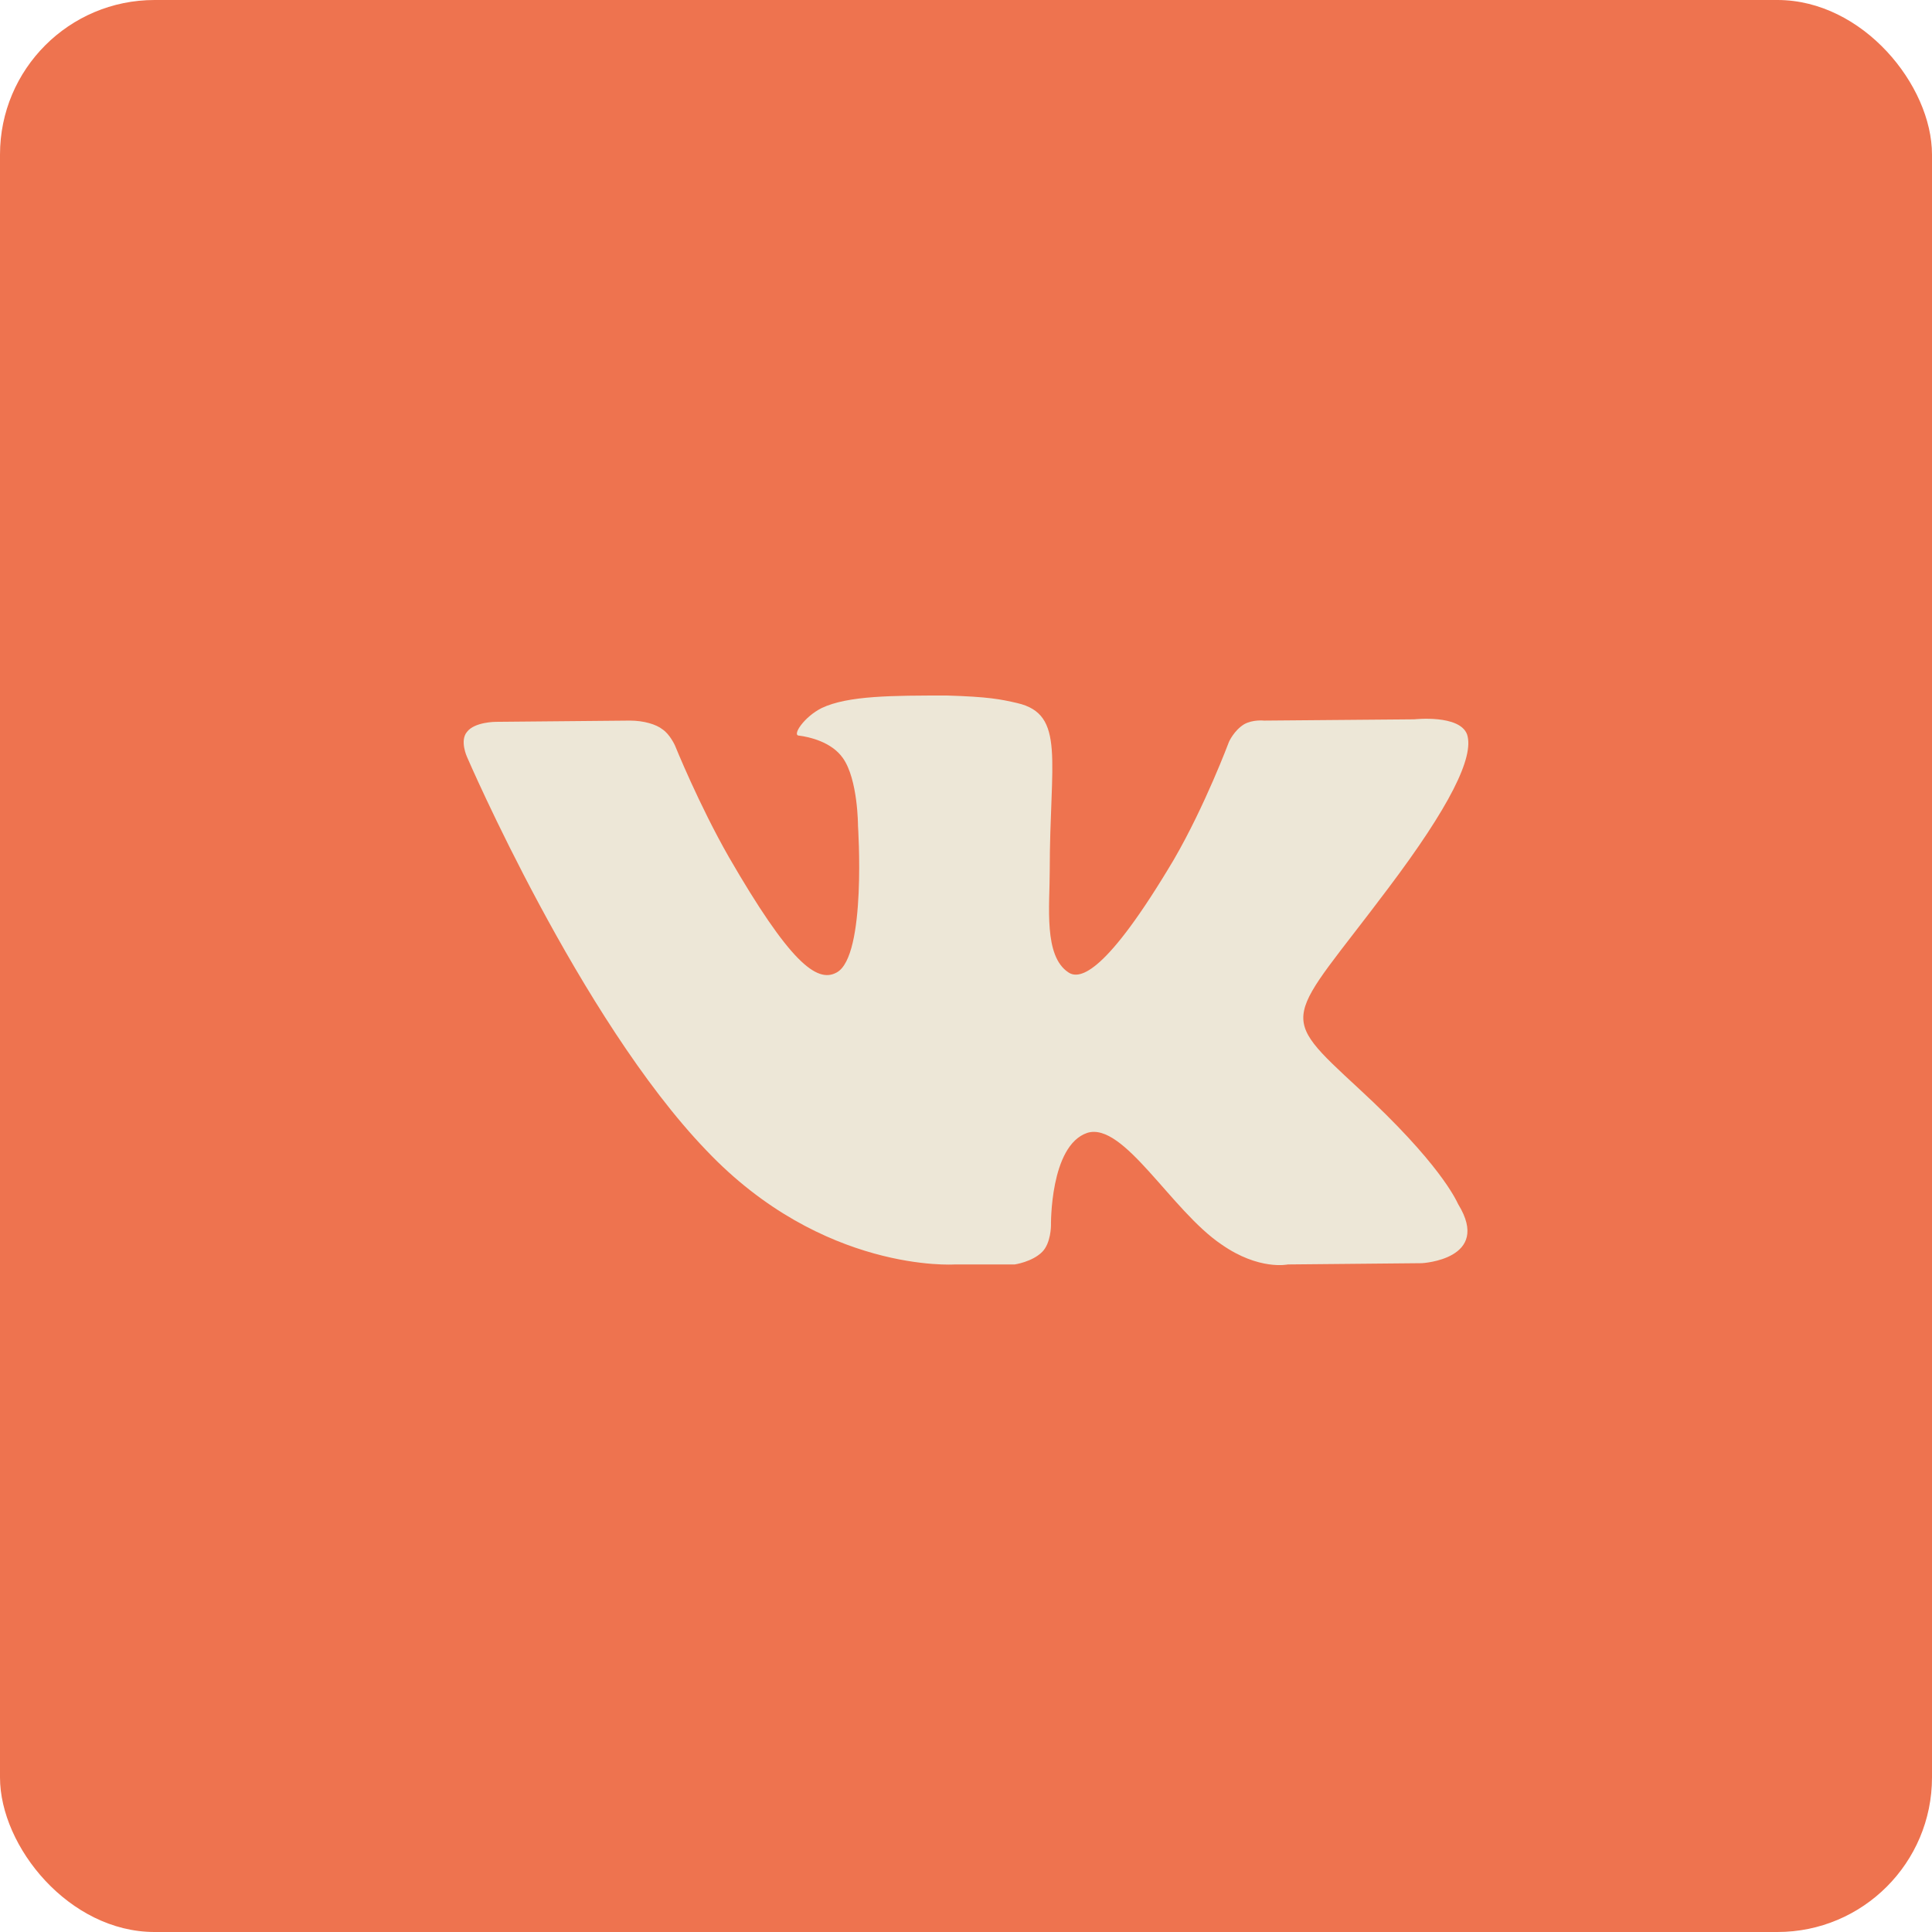
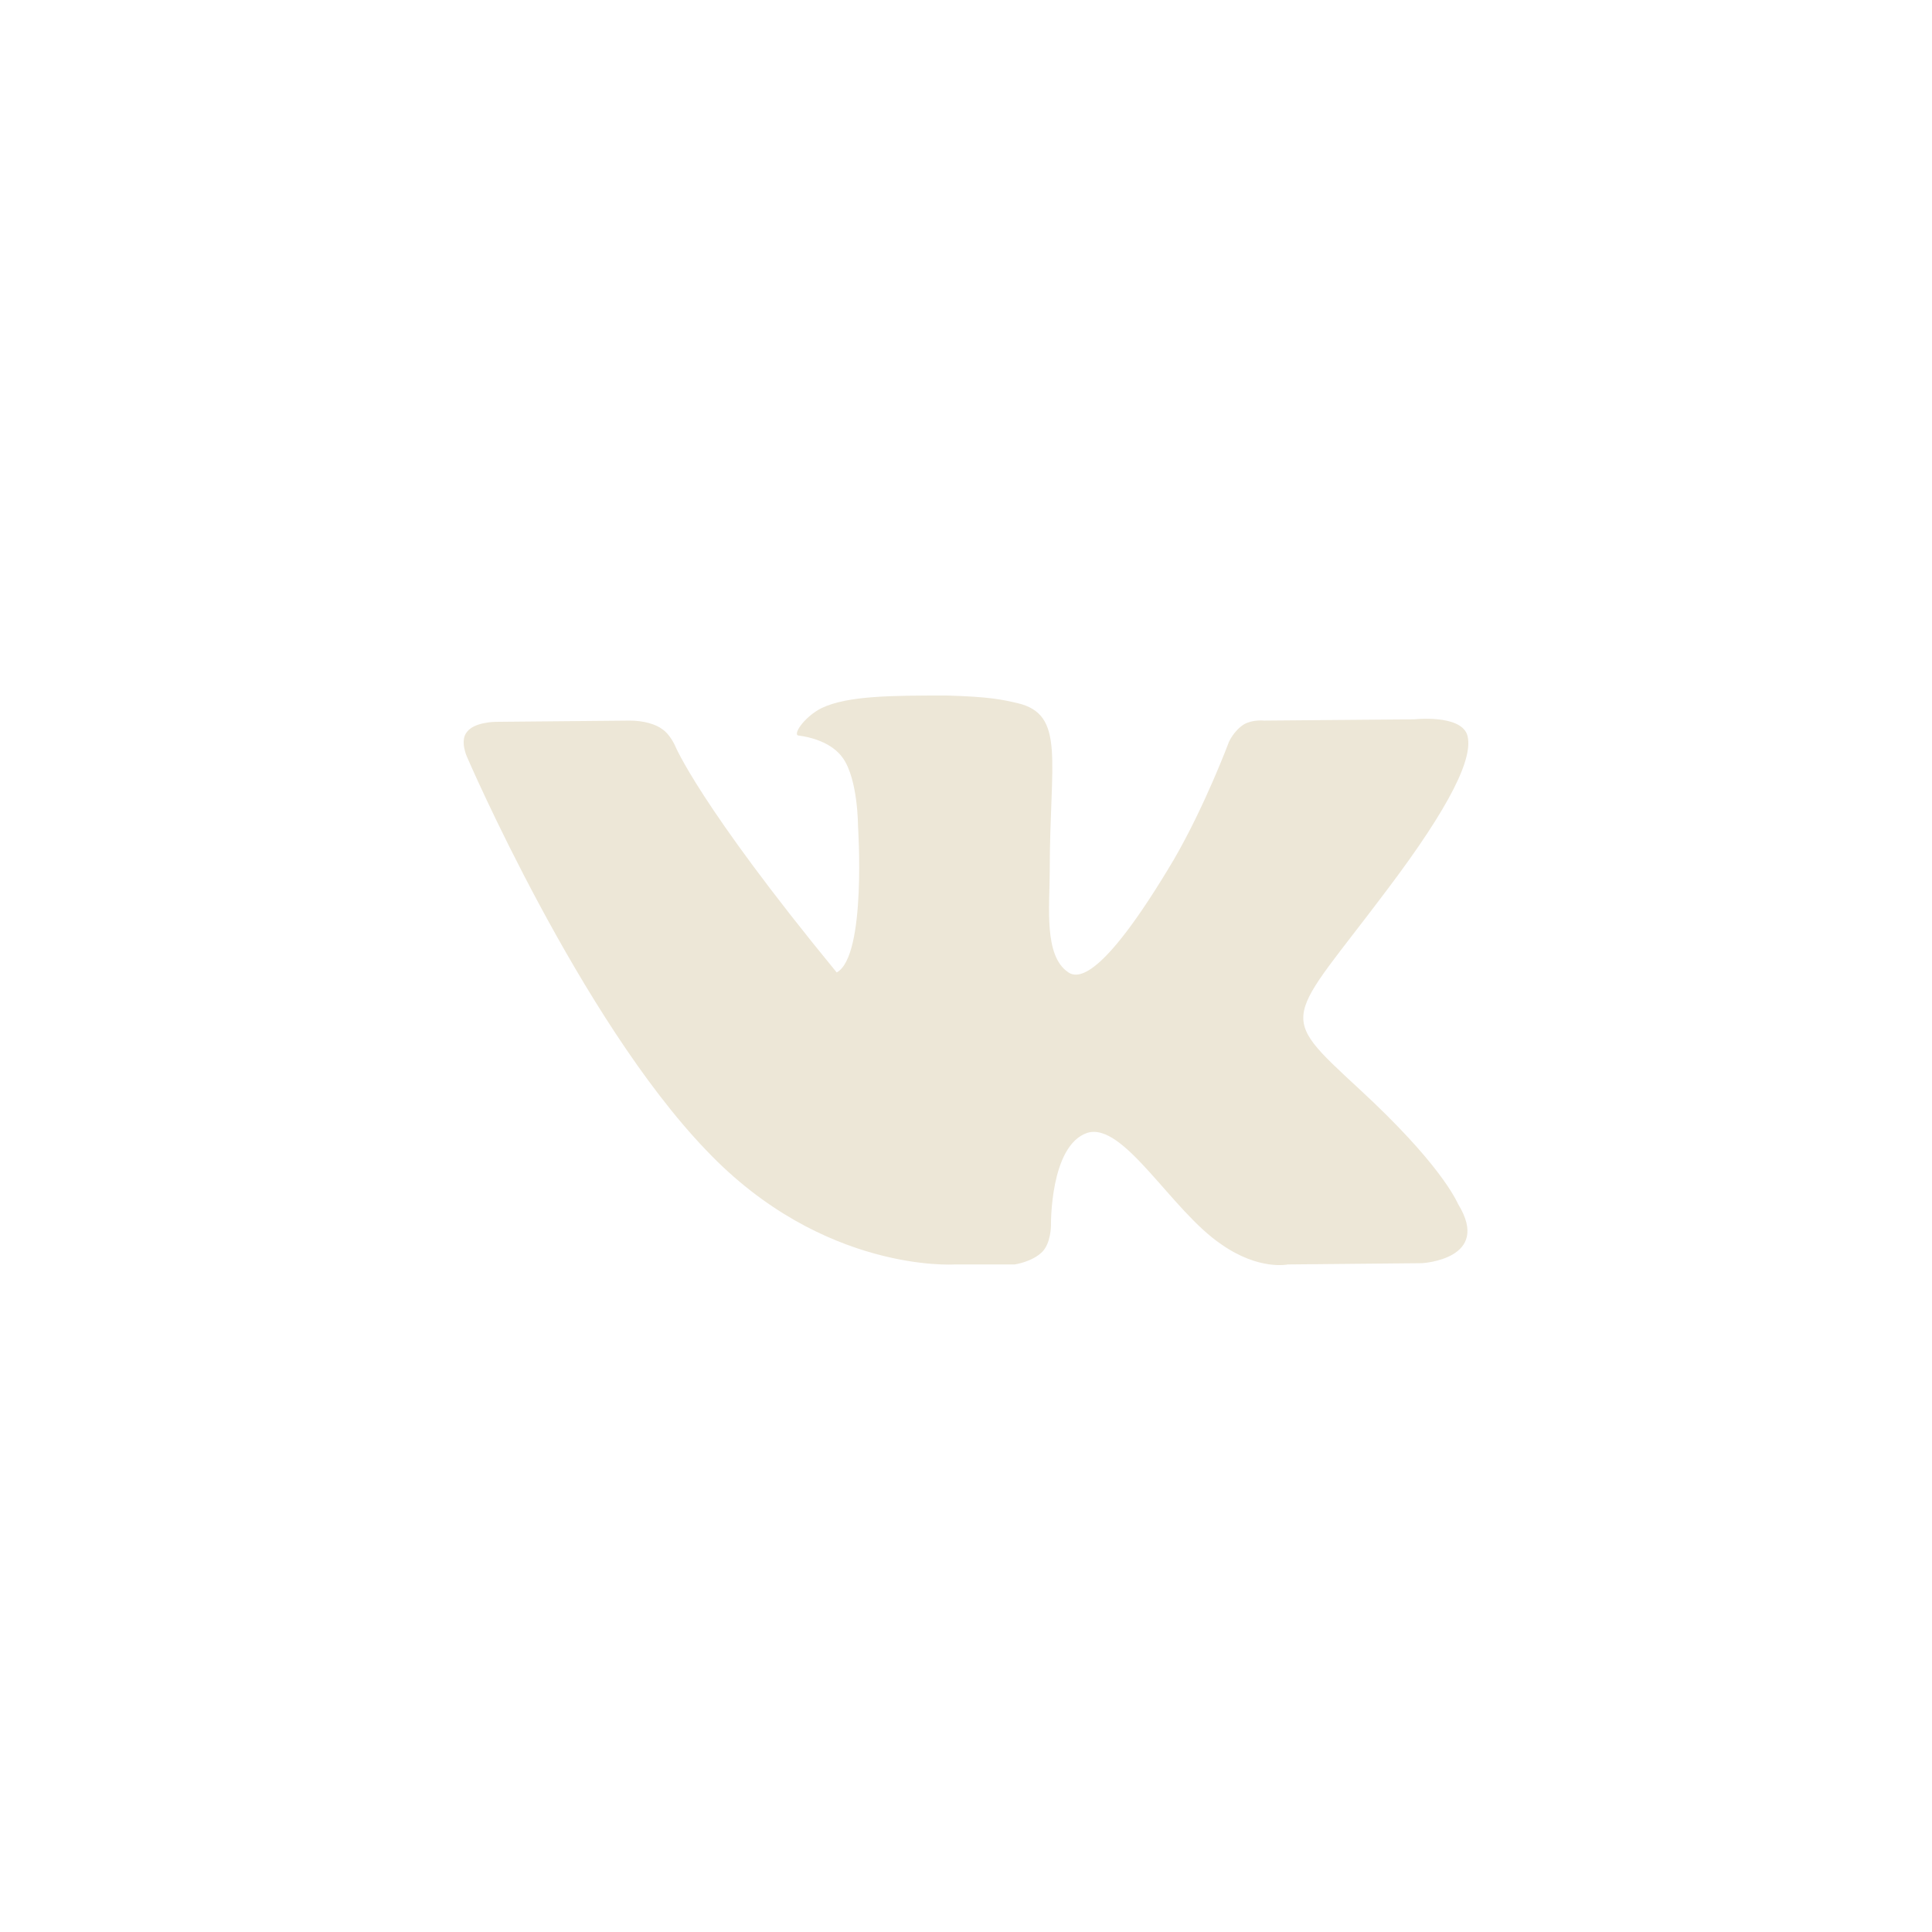
<svg xmlns="http://www.w3.org/2000/svg" width="50" height="50" viewBox="0 0 50 50" fill="none">
-   <rect width="50" height="50" rx="4" fill="#EE734F" />
-   <path fill-rule="evenodd" clip-rule="evenodd" d="M24.702 32.724H26.259C26.259 32.724 26.713 32.659 26.972 32.399C27.199 32.172 27.199 31.718 27.199 31.718C27.199 31.718 27.167 29.643 28.14 29.318C29.08 29.027 30.313 31.329 31.61 32.205C32.583 32.886 33.329 32.724 33.329 32.724L36.799 32.691C36.799 32.691 38.615 32.594 37.739 31.167C37.675 31.037 37.253 30.097 35.177 28.183C33.005 26.173 33.296 26.497 35.923 22.994C37.512 20.886 38.161 19.589 37.967 19.005C37.772 18.486 36.604 18.616 36.604 18.616L32.713 18.649C32.713 18.649 32.421 18.616 32.194 18.746C31.934 18.908 31.805 19.2 31.805 19.2C31.805 19.2 31.188 20.854 30.378 22.248C28.626 25.2 27.945 25.362 27.653 25.167C27.005 24.746 27.167 23.448 27.167 22.54C27.167 19.686 27.588 18.486 26.324 18.195C25.902 18.097 25.578 18.032 24.508 18C23.113 18 21.945 18 21.265 18.324C20.81 18.551 20.486 19.038 20.681 19.038C20.94 19.07 21.524 19.2 21.816 19.622C22.205 20.173 22.205 21.373 22.205 21.373C22.205 21.373 22.432 24.746 21.654 25.167C21.135 25.459 20.421 24.875 18.865 22.184C18.086 20.822 17.47 19.297 17.47 19.297C17.47 19.297 17.34 19.005 17.146 18.876C16.984 18.746 16.659 18.649 16.302 18.649L12.832 18.681C12.832 18.681 12.281 18.681 12.086 18.941C11.892 19.168 12.086 19.589 12.086 19.589C12.086 19.589 15.005 26.367 18.281 29.773C21.297 32.951 24.702 32.724 24.702 32.724Z" fill="#EDE7D7" />
+   <path fill-rule="evenodd" clip-rule="evenodd" d="M24.702 32.724H26.259C26.259 32.724 26.713 32.659 26.972 32.399C27.199 32.172 27.199 31.718 27.199 31.718C27.199 31.718 27.167 29.643 28.14 29.318C29.08 29.027 30.313 31.329 31.61 32.205C32.583 32.886 33.329 32.724 33.329 32.724L36.799 32.691C36.799 32.691 38.615 32.594 37.739 31.167C37.675 31.037 37.253 30.097 35.177 28.183C33.005 26.173 33.296 26.497 35.923 22.994C37.512 20.886 38.161 19.589 37.967 19.005C37.772 18.486 36.604 18.616 36.604 18.616L32.713 18.649C32.713 18.649 32.421 18.616 32.194 18.746C31.934 18.908 31.805 19.2 31.805 19.2C31.805 19.2 31.188 20.854 30.378 22.248C28.626 25.2 27.945 25.362 27.653 25.167C27.005 24.746 27.167 23.448 27.167 22.54C27.167 19.686 27.588 18.486 26.324 18.195C25.902 18.097 25.578 18.032 24.508 18C23.113 18 21.945 18 21.265 18.324C20.81 18.551 20.486 19.038 20.681 19.038C20.94 19.07 21.524 19.2 21.816 19.622C22.205 20.173 22.205 21.373 22.205 21.373C22.205 21.373 22.432 24.746 21.654 25.167C18.086 20.822 17.47 19.297 17.47 19.297C17.47 19.297 17.34 19.005 17.146 18.876C16.984 18.746 16.659 18.649 16.302 18.649L12.832 18.681C12.832 18.681 12.281 18.681 12.086 18.941C11.892 19.168 12.086 19.589 12.086 19.589C12.086 19.589 15.005 26.367 18.281 29.773C21.297 32.951 24.702 32.724 24.702 32.724Z" fill="#EDE7D7" />
</svg>